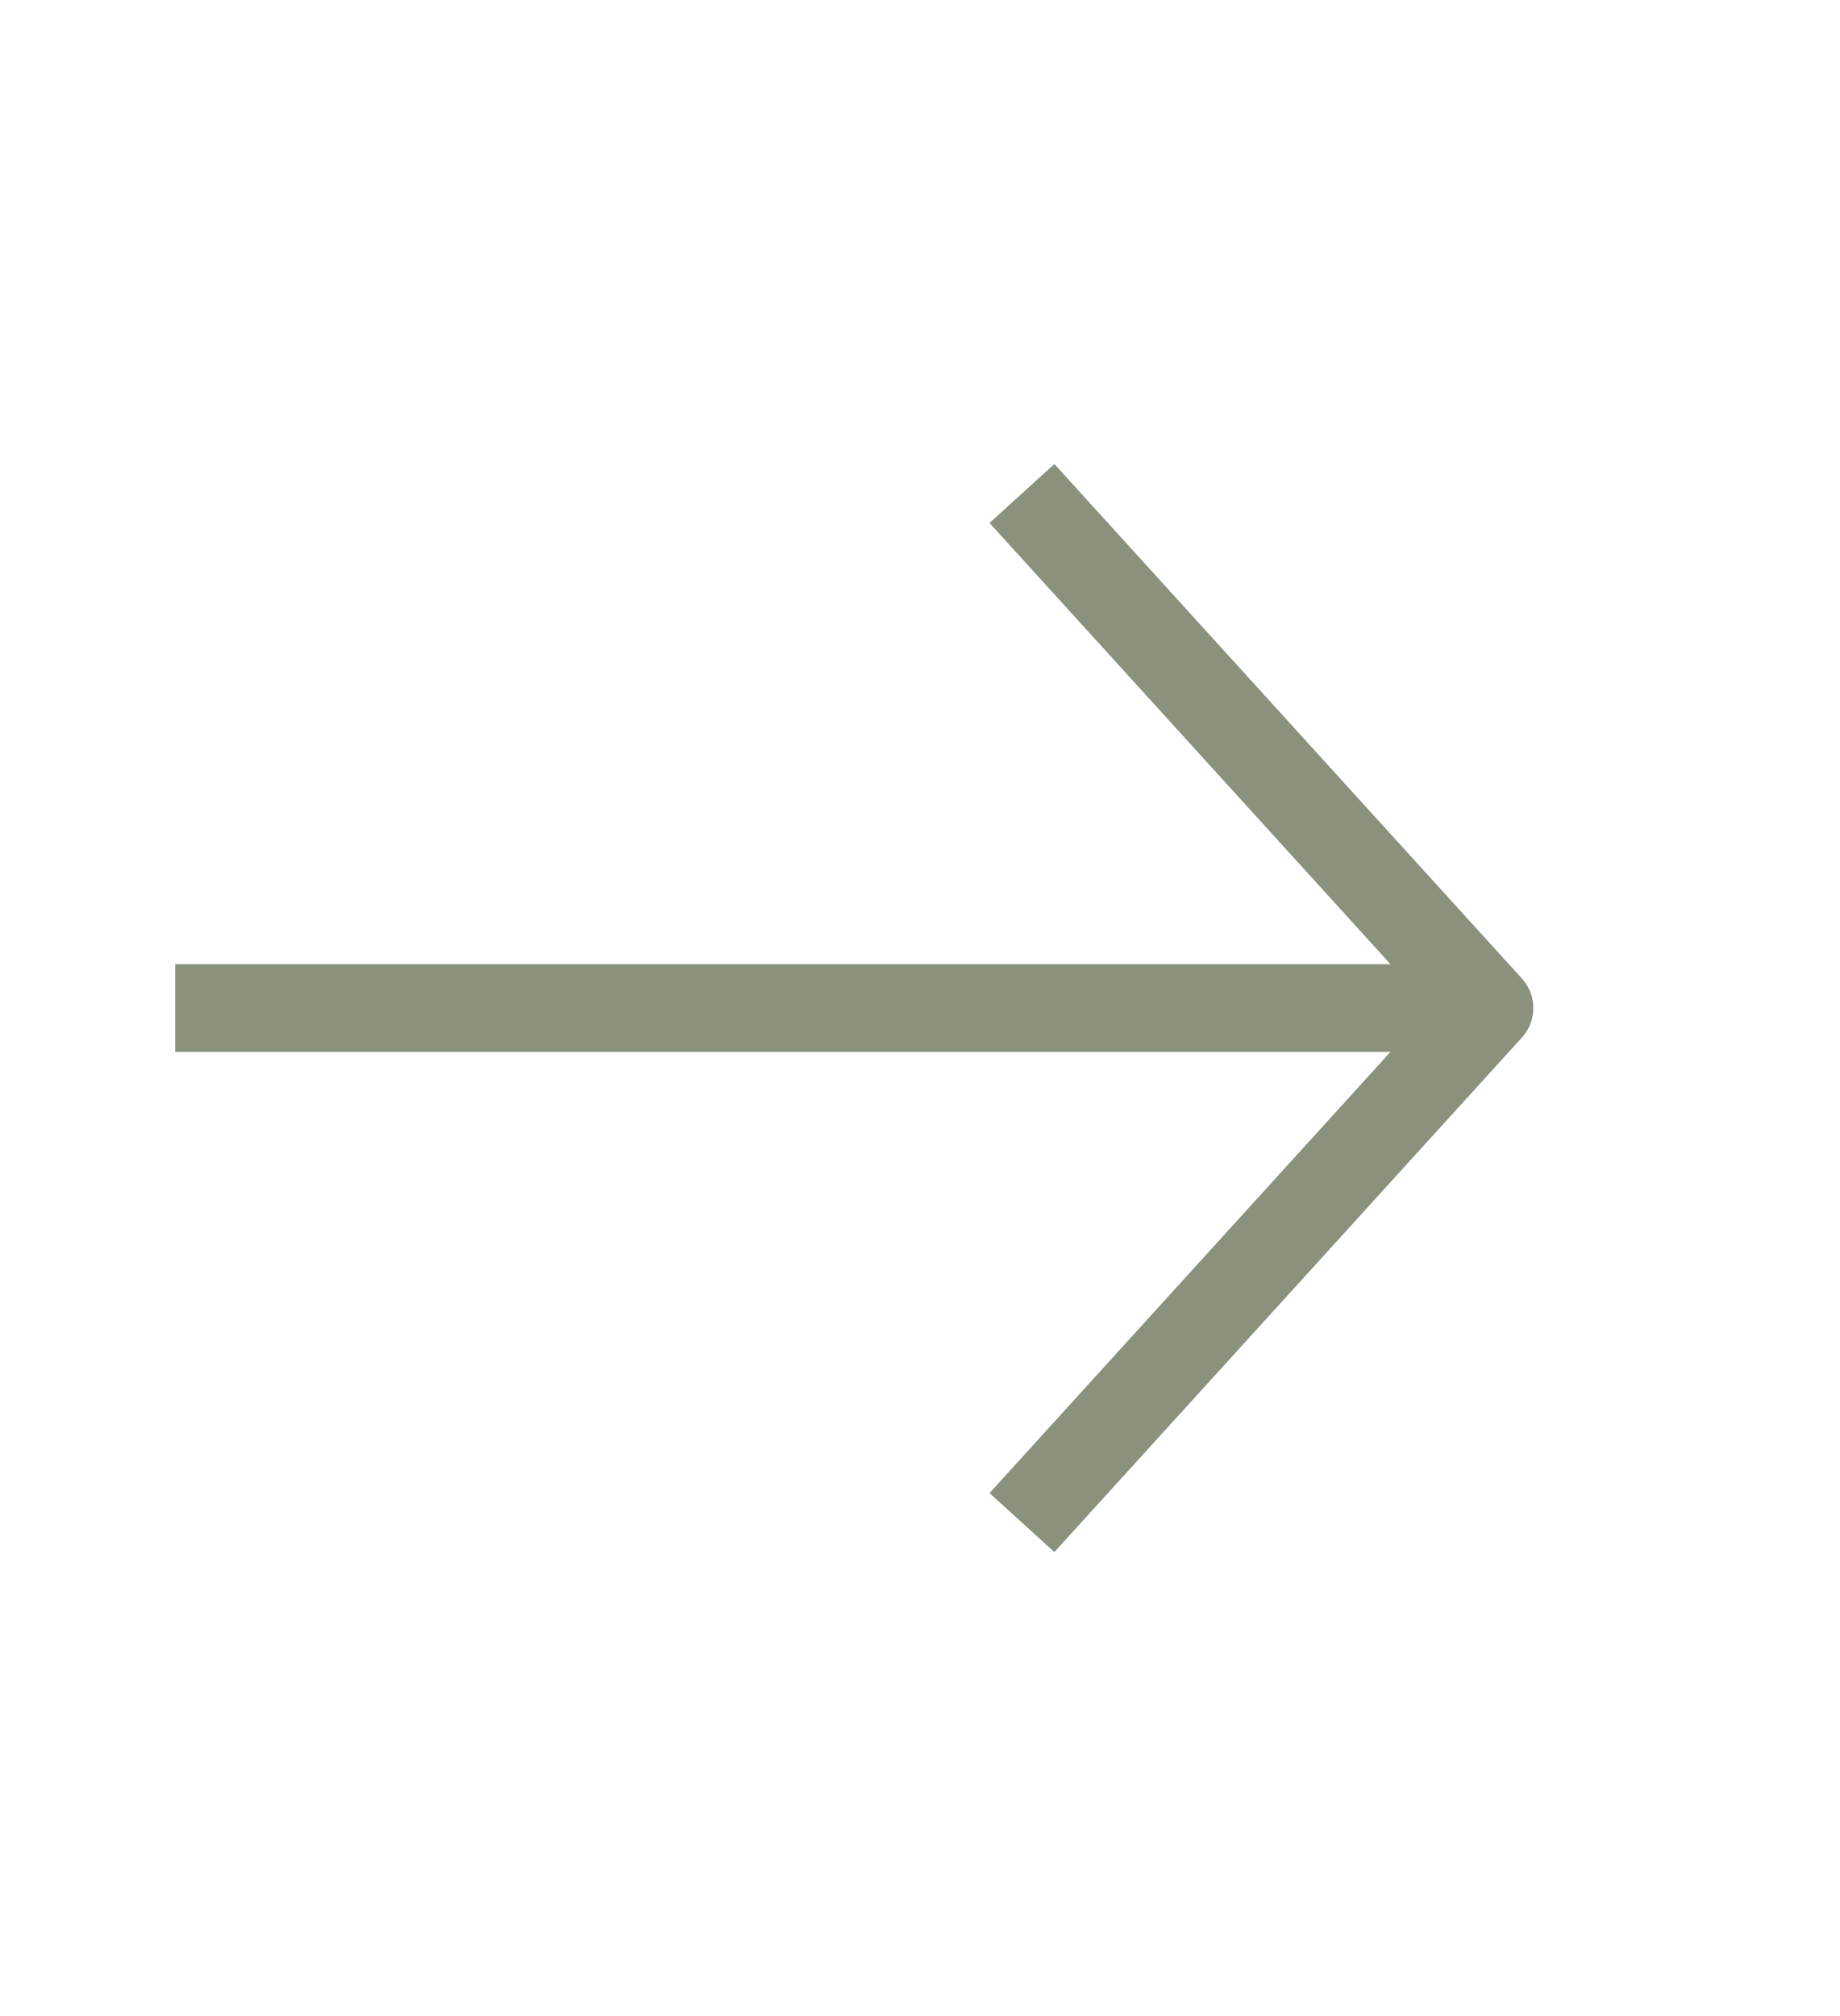
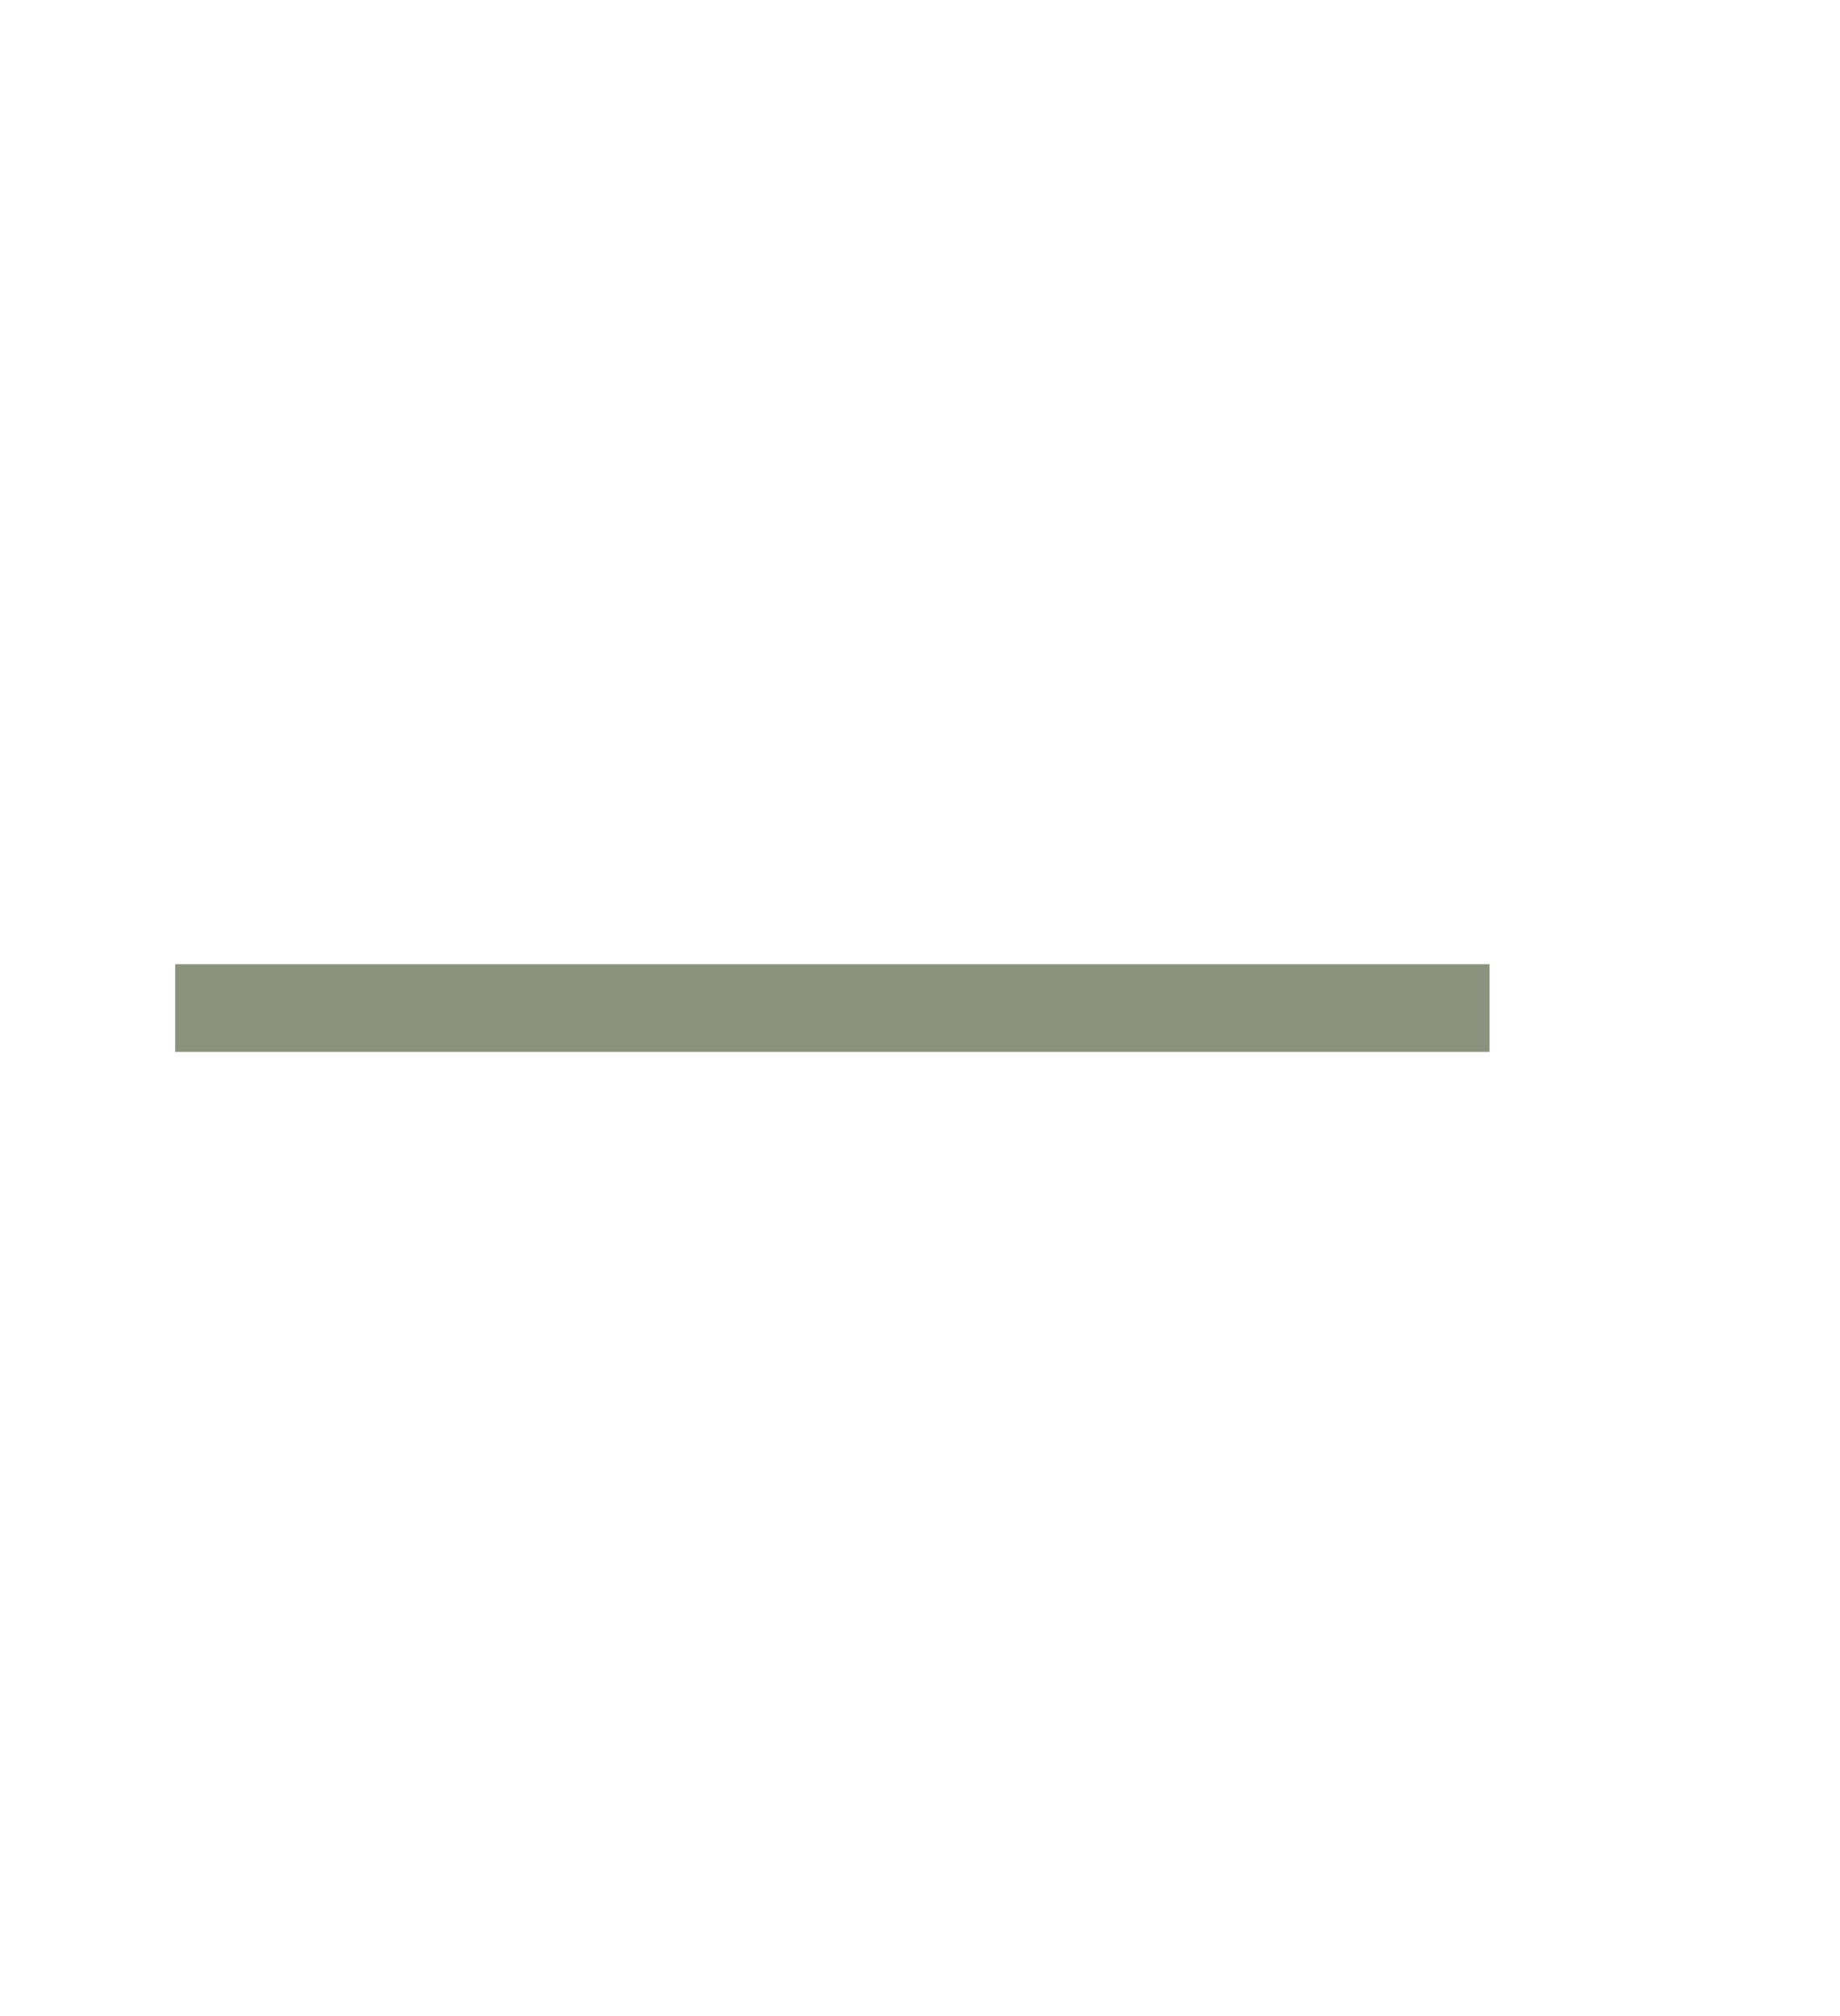
<svg xmlns="http://www.w3.org/2000/svg" width="42" height="46" viewBox="0 0 42 46" fill="none">
  <path d="M5 23L33 23" stroke="#8A917C" stroke-width="2" stroke-linecap="square" stroke-linejoin="round" />
-   <path d="M24 12L34 23L24 34" stroke="#8A917C" stroke-width="2" stroke-linecap="square" stroke-linejoin="round" />
</svg>